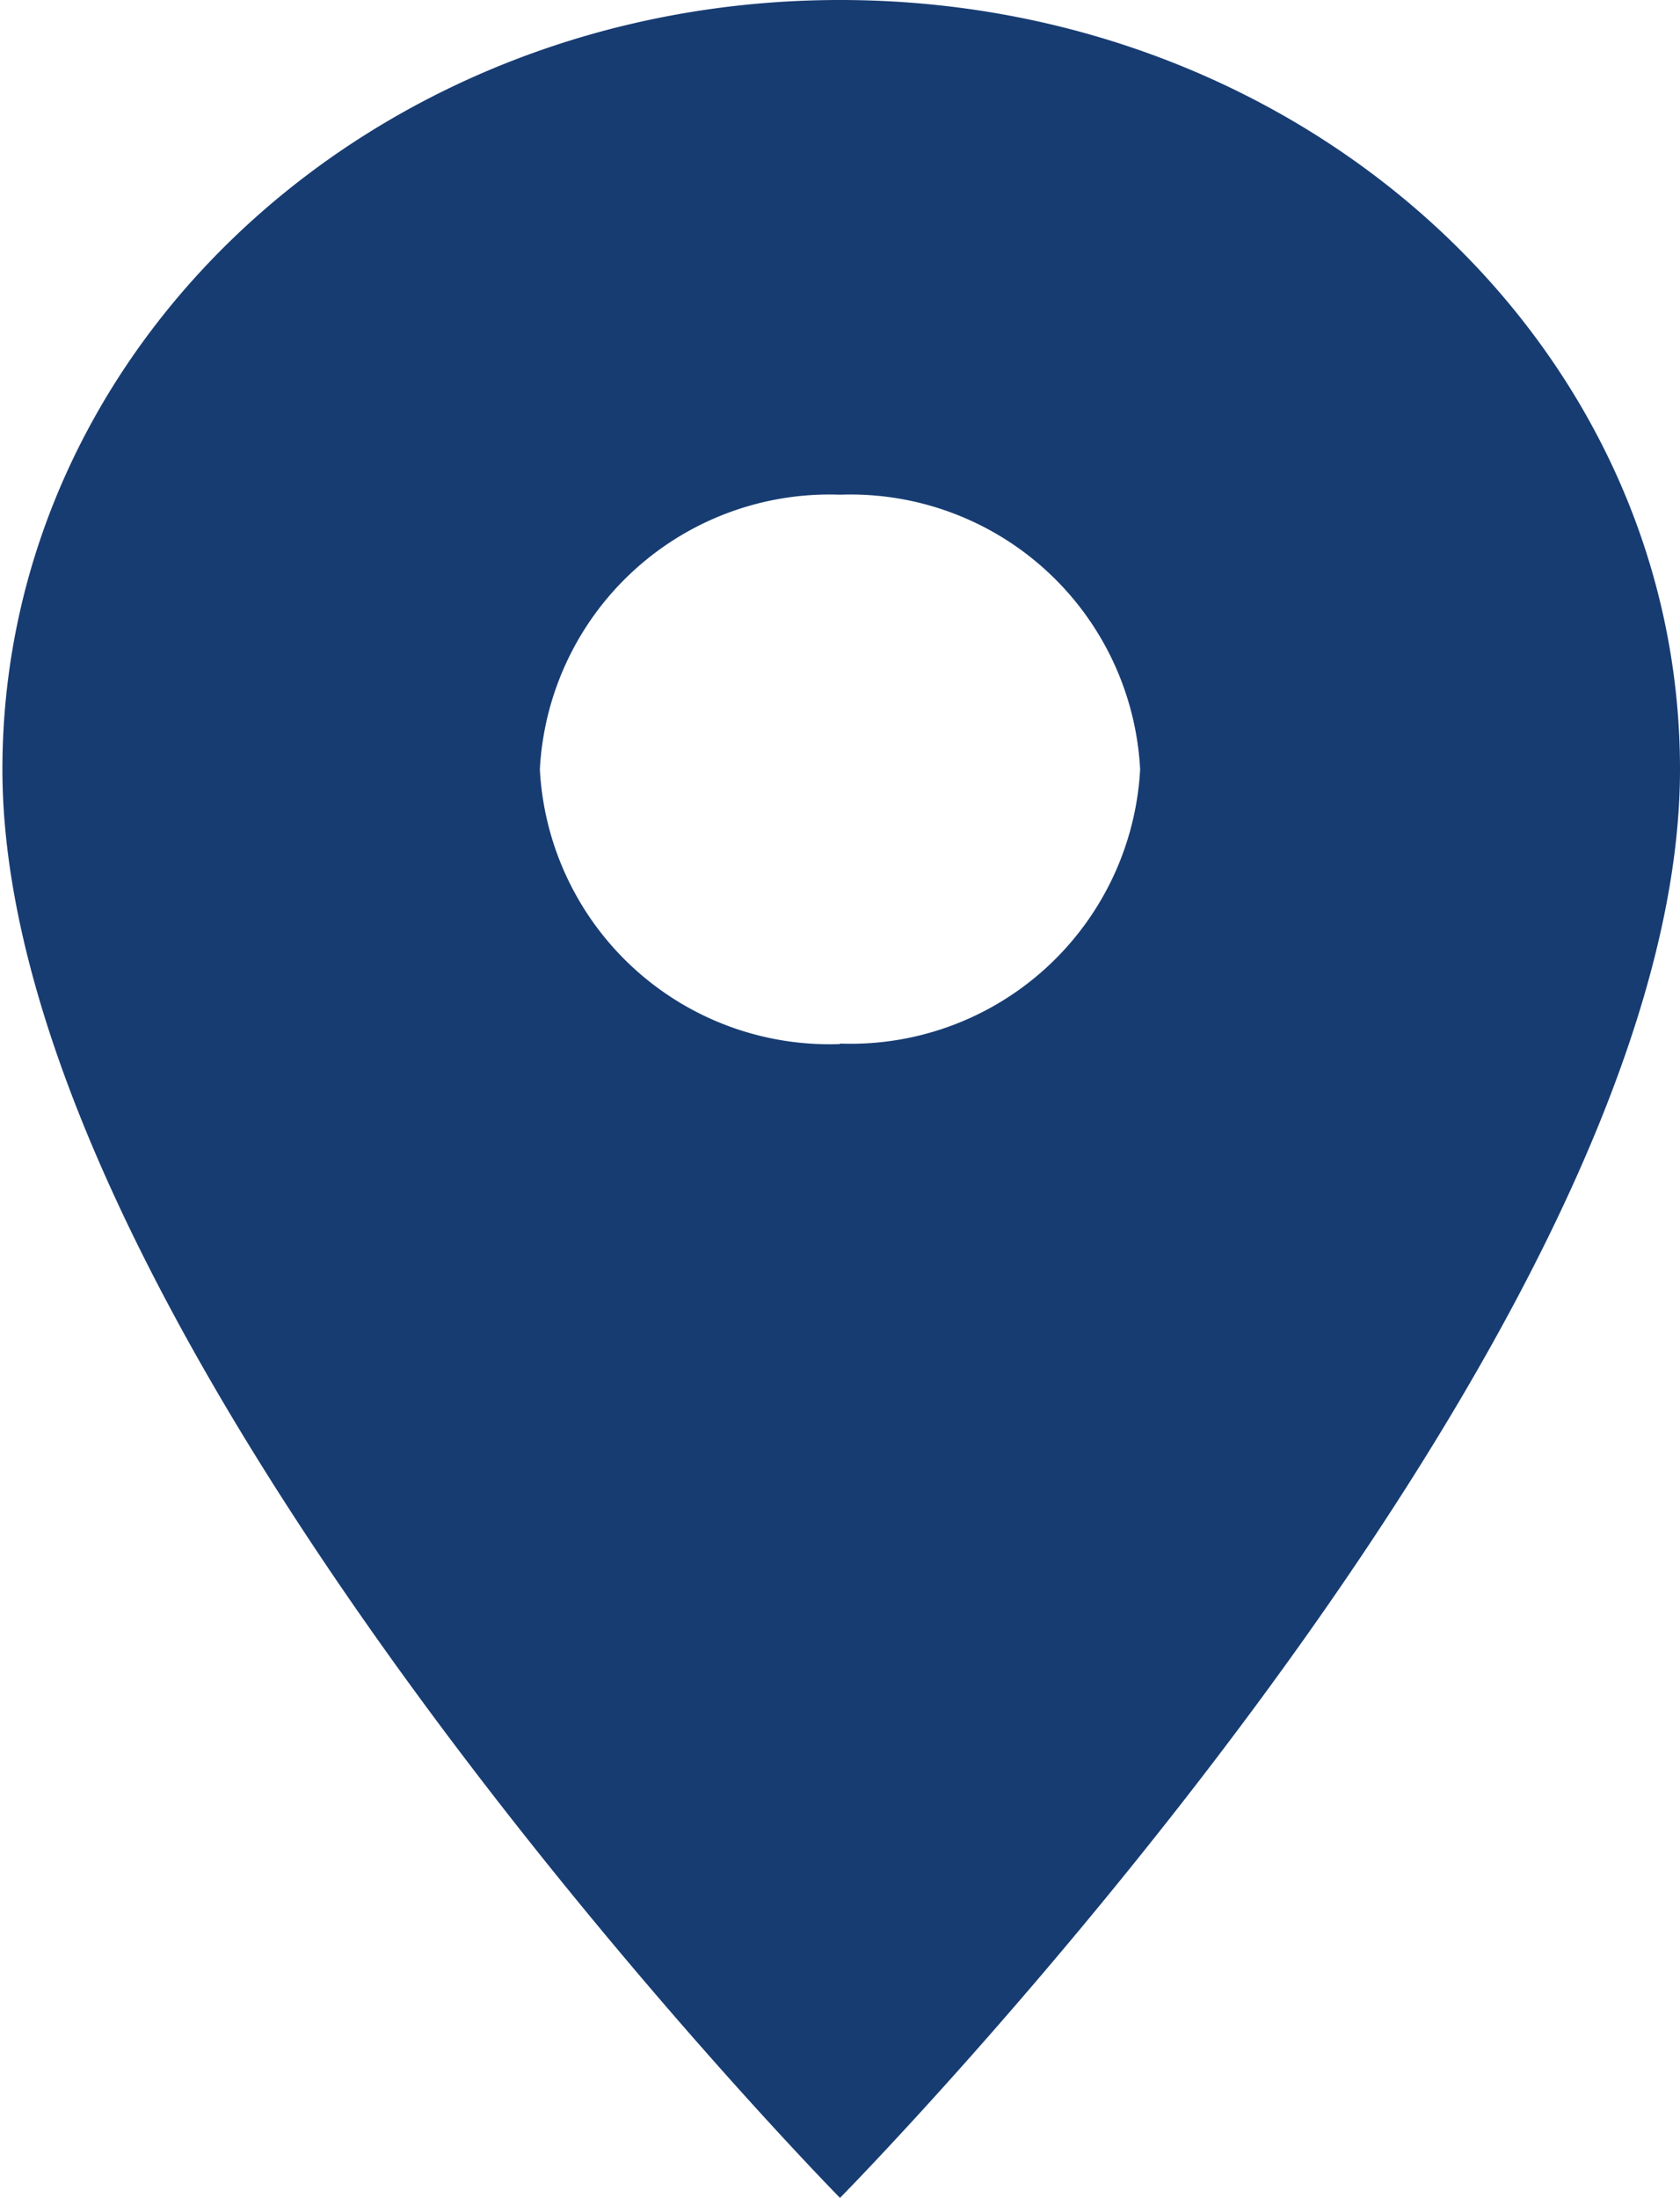
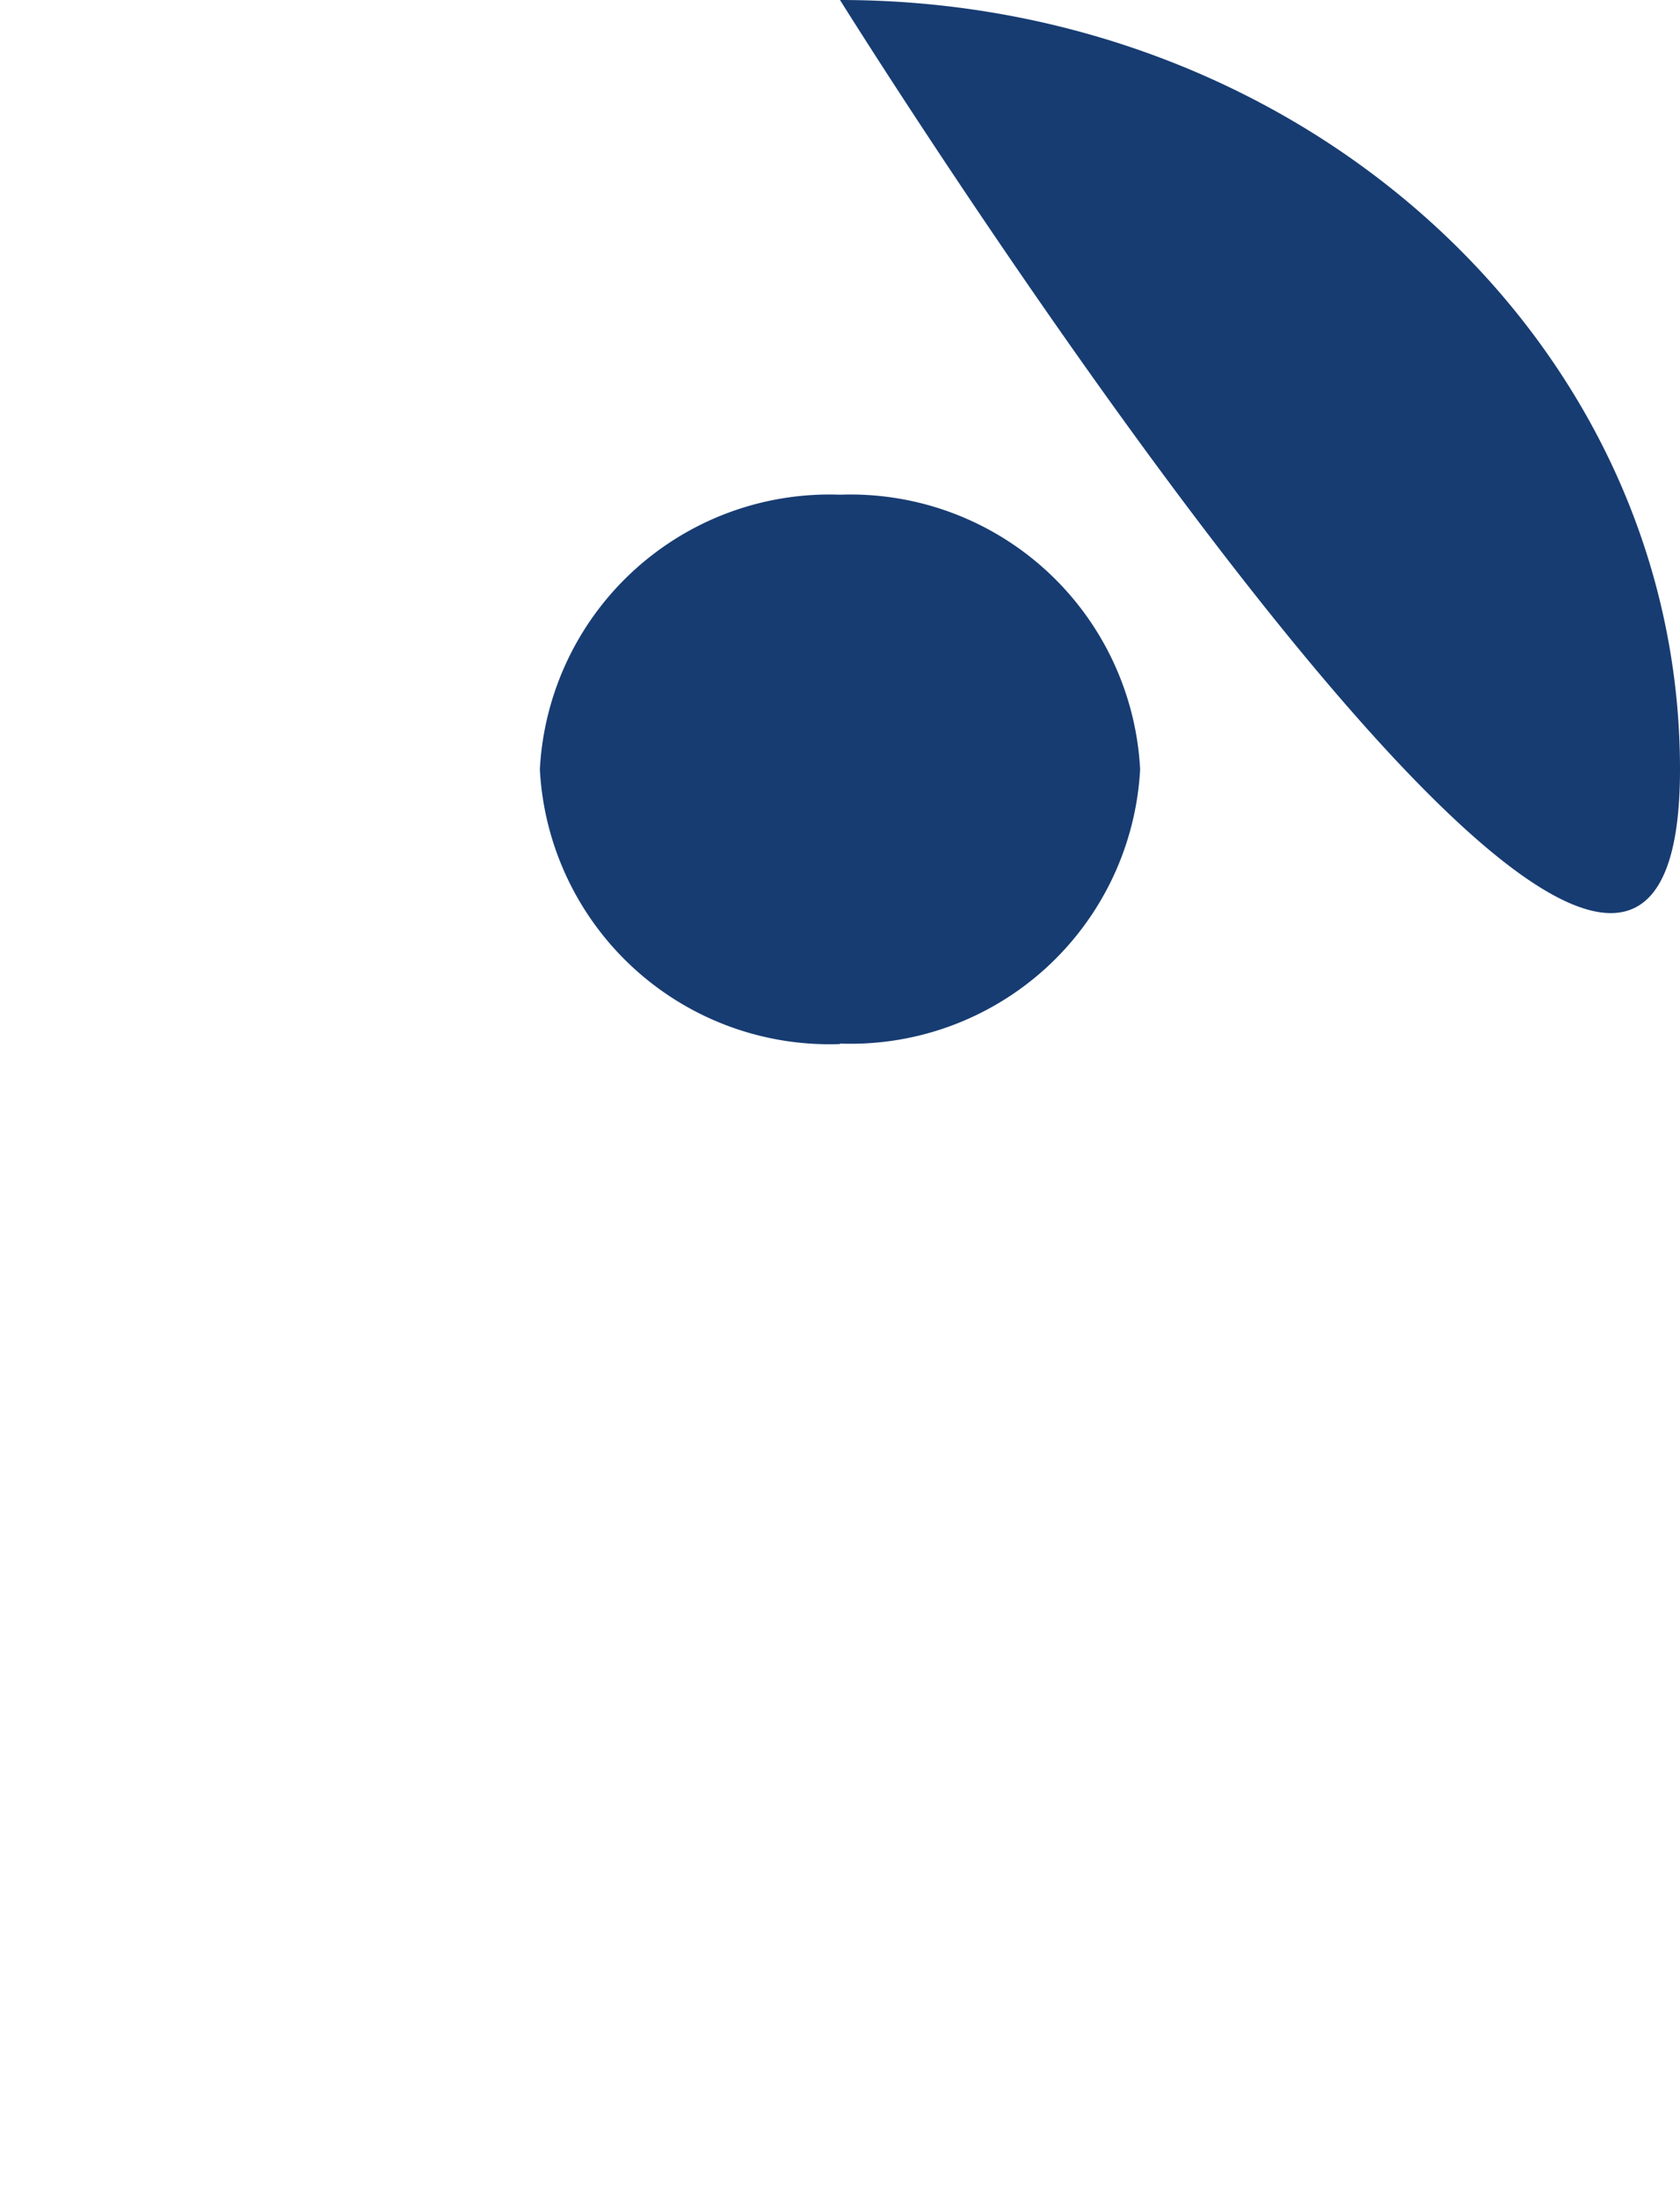
<svg xmlns="http://www.w3.org/2000/svg" id="Layer_1" data-name="Layer 1" viewBox="0 0 34.76 45.45">
  <defs>
    <style>.cls-1{fill:#173c72;}</style>
  </defs>
-   <path class="cls-1" d="M18.33,1.42C8.72,1.42,1,8.53,1,17.33,1,29.26,18.33,46.87,18.33,46.87S35.71,29.26,35.71,17.33C35.71,8.53,27.94,1.42,18.33,1.42Zm0,21.59a6,6,0,0,1-6.21-5.68,6,6,0,0,1,6.21-5.68,6,6,0,0,1,6.21,5.68A6,6,0,0,1,18.33,23Z" transform="translate(-0.95 -1.42)" />
+   <path class="cls-1" d="M18.33,1.42S35.71,29.26,35.71,17.33C35.71,8.53,27.94,1.42,18.33,1.42Zm0,21.59a6,6,0,0,1-6.21-5.68,6,6,0,0,1,6.21-5.68,6,6,0,0,1,6.21,5.68A6,6,0,0,1,18.33,23Z" transform="translate(-0.95 -1.42)" />
</svg>